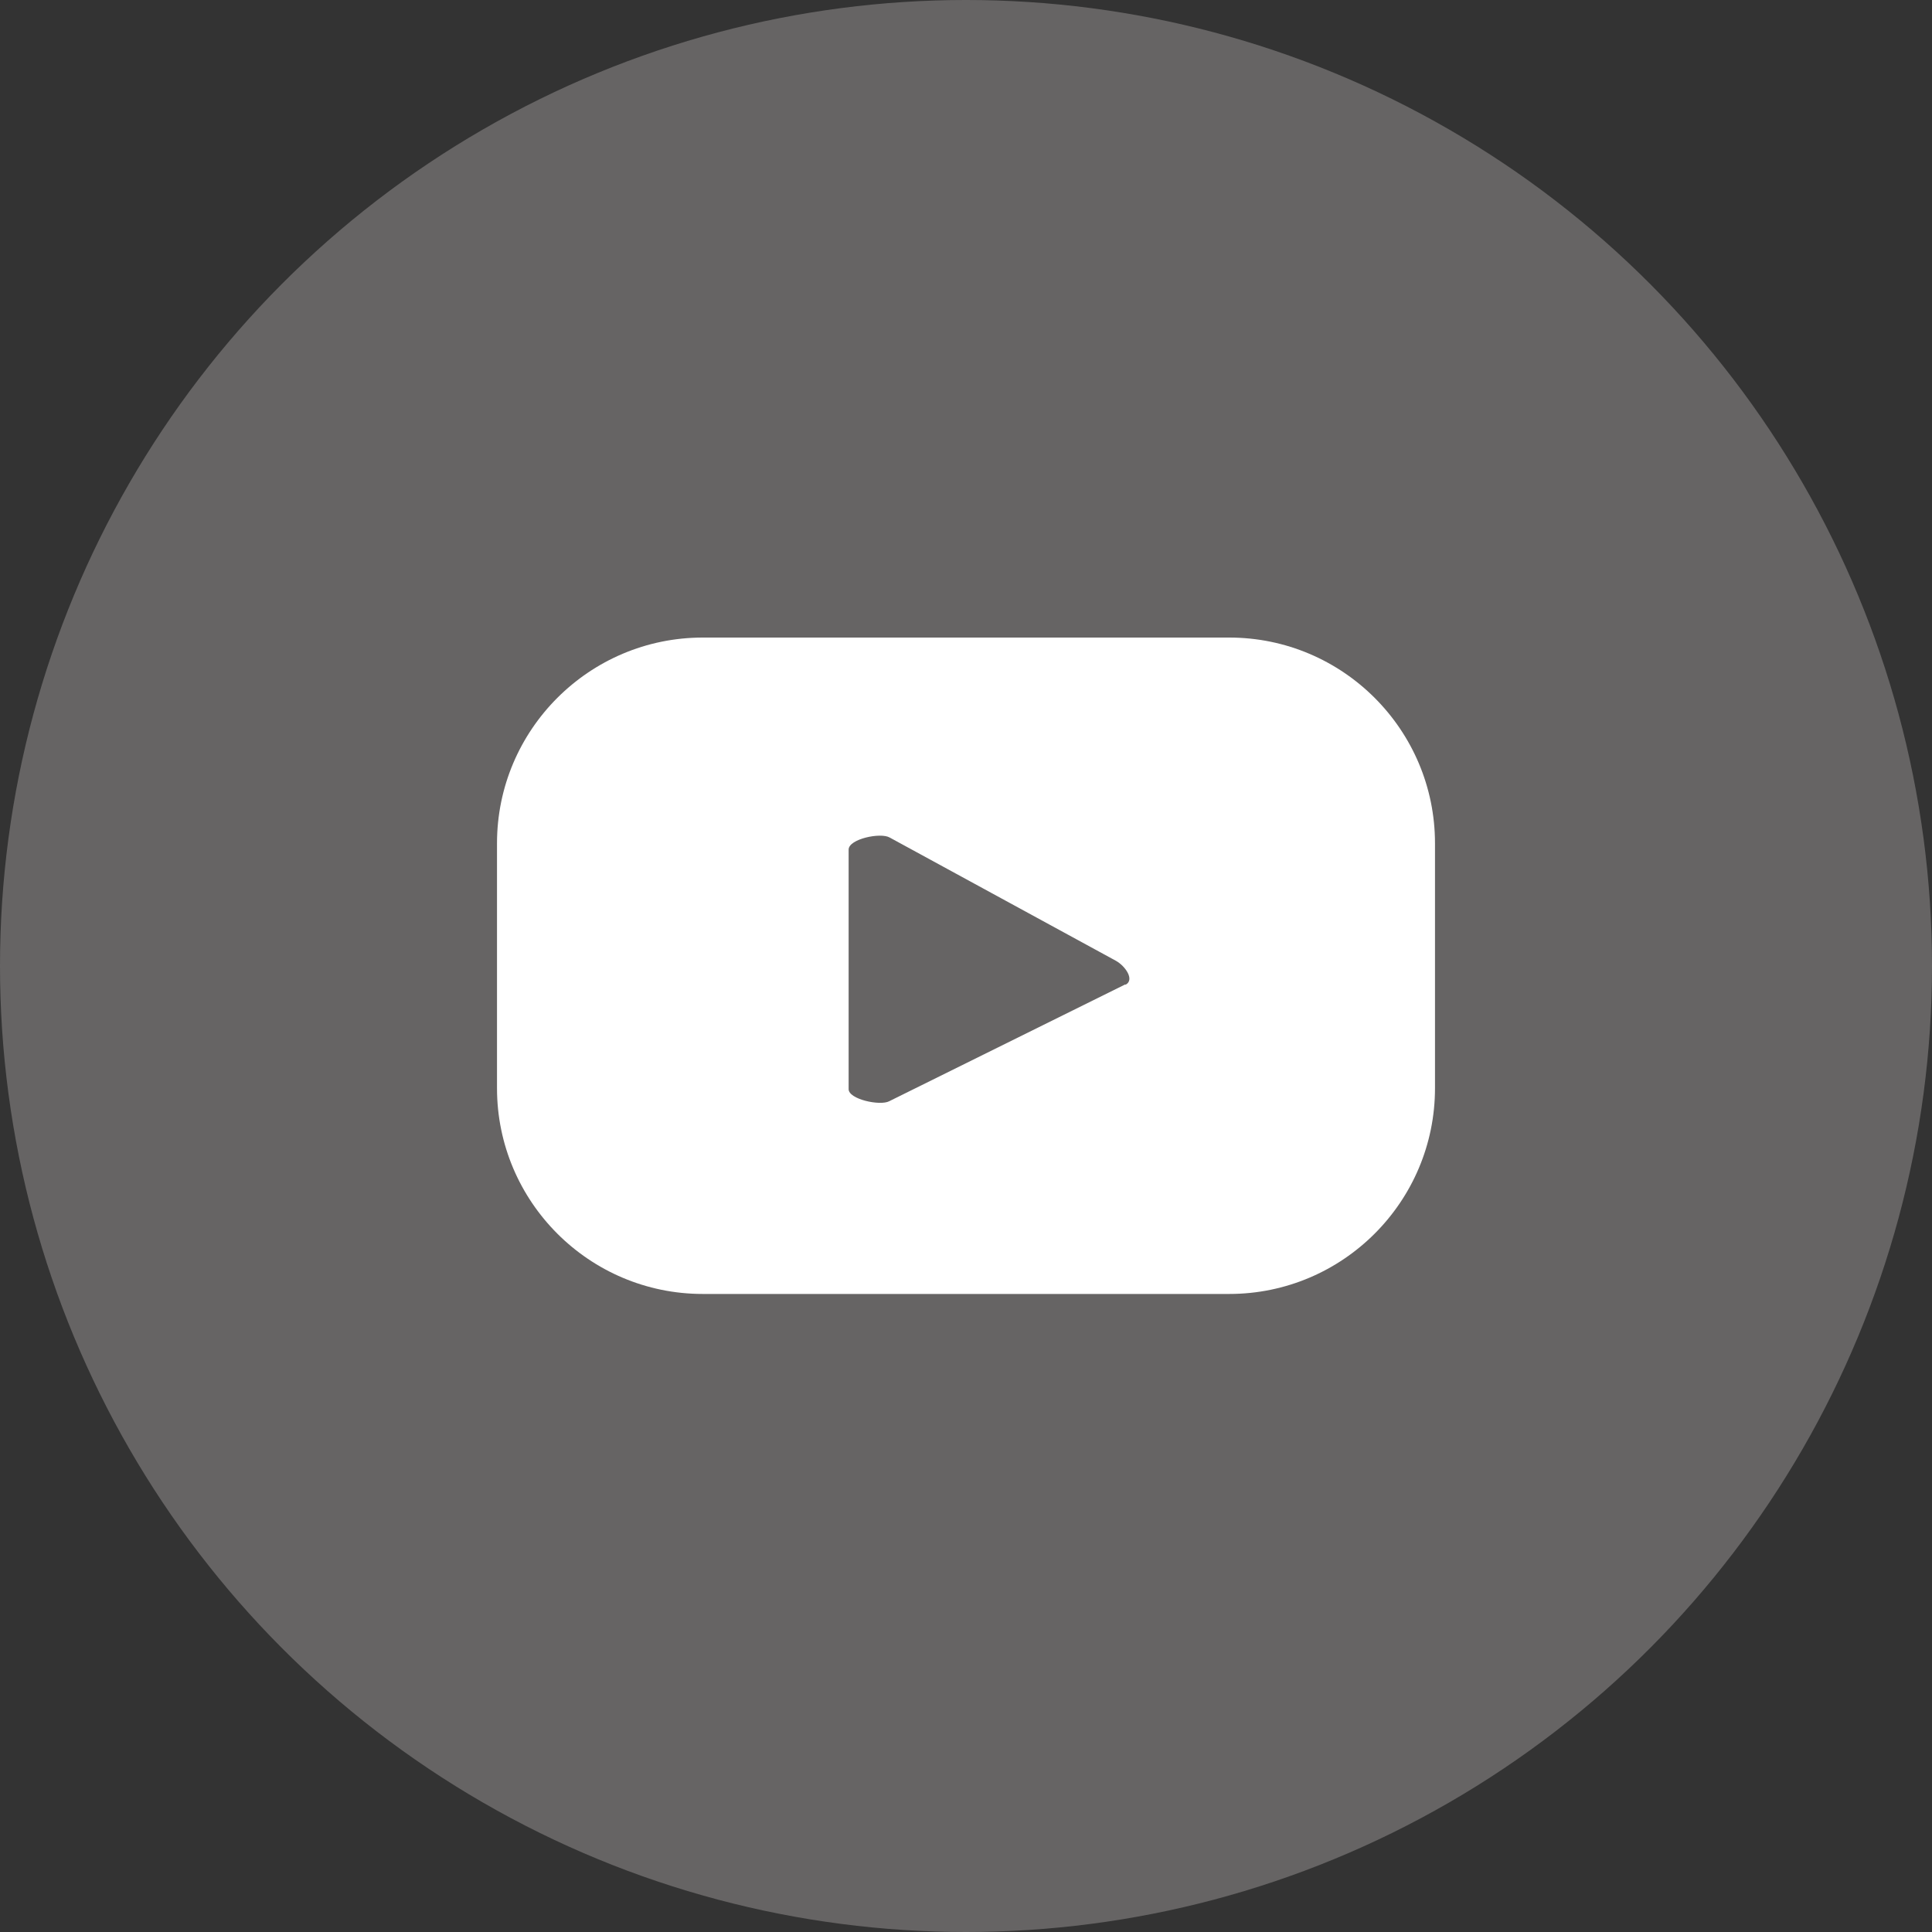
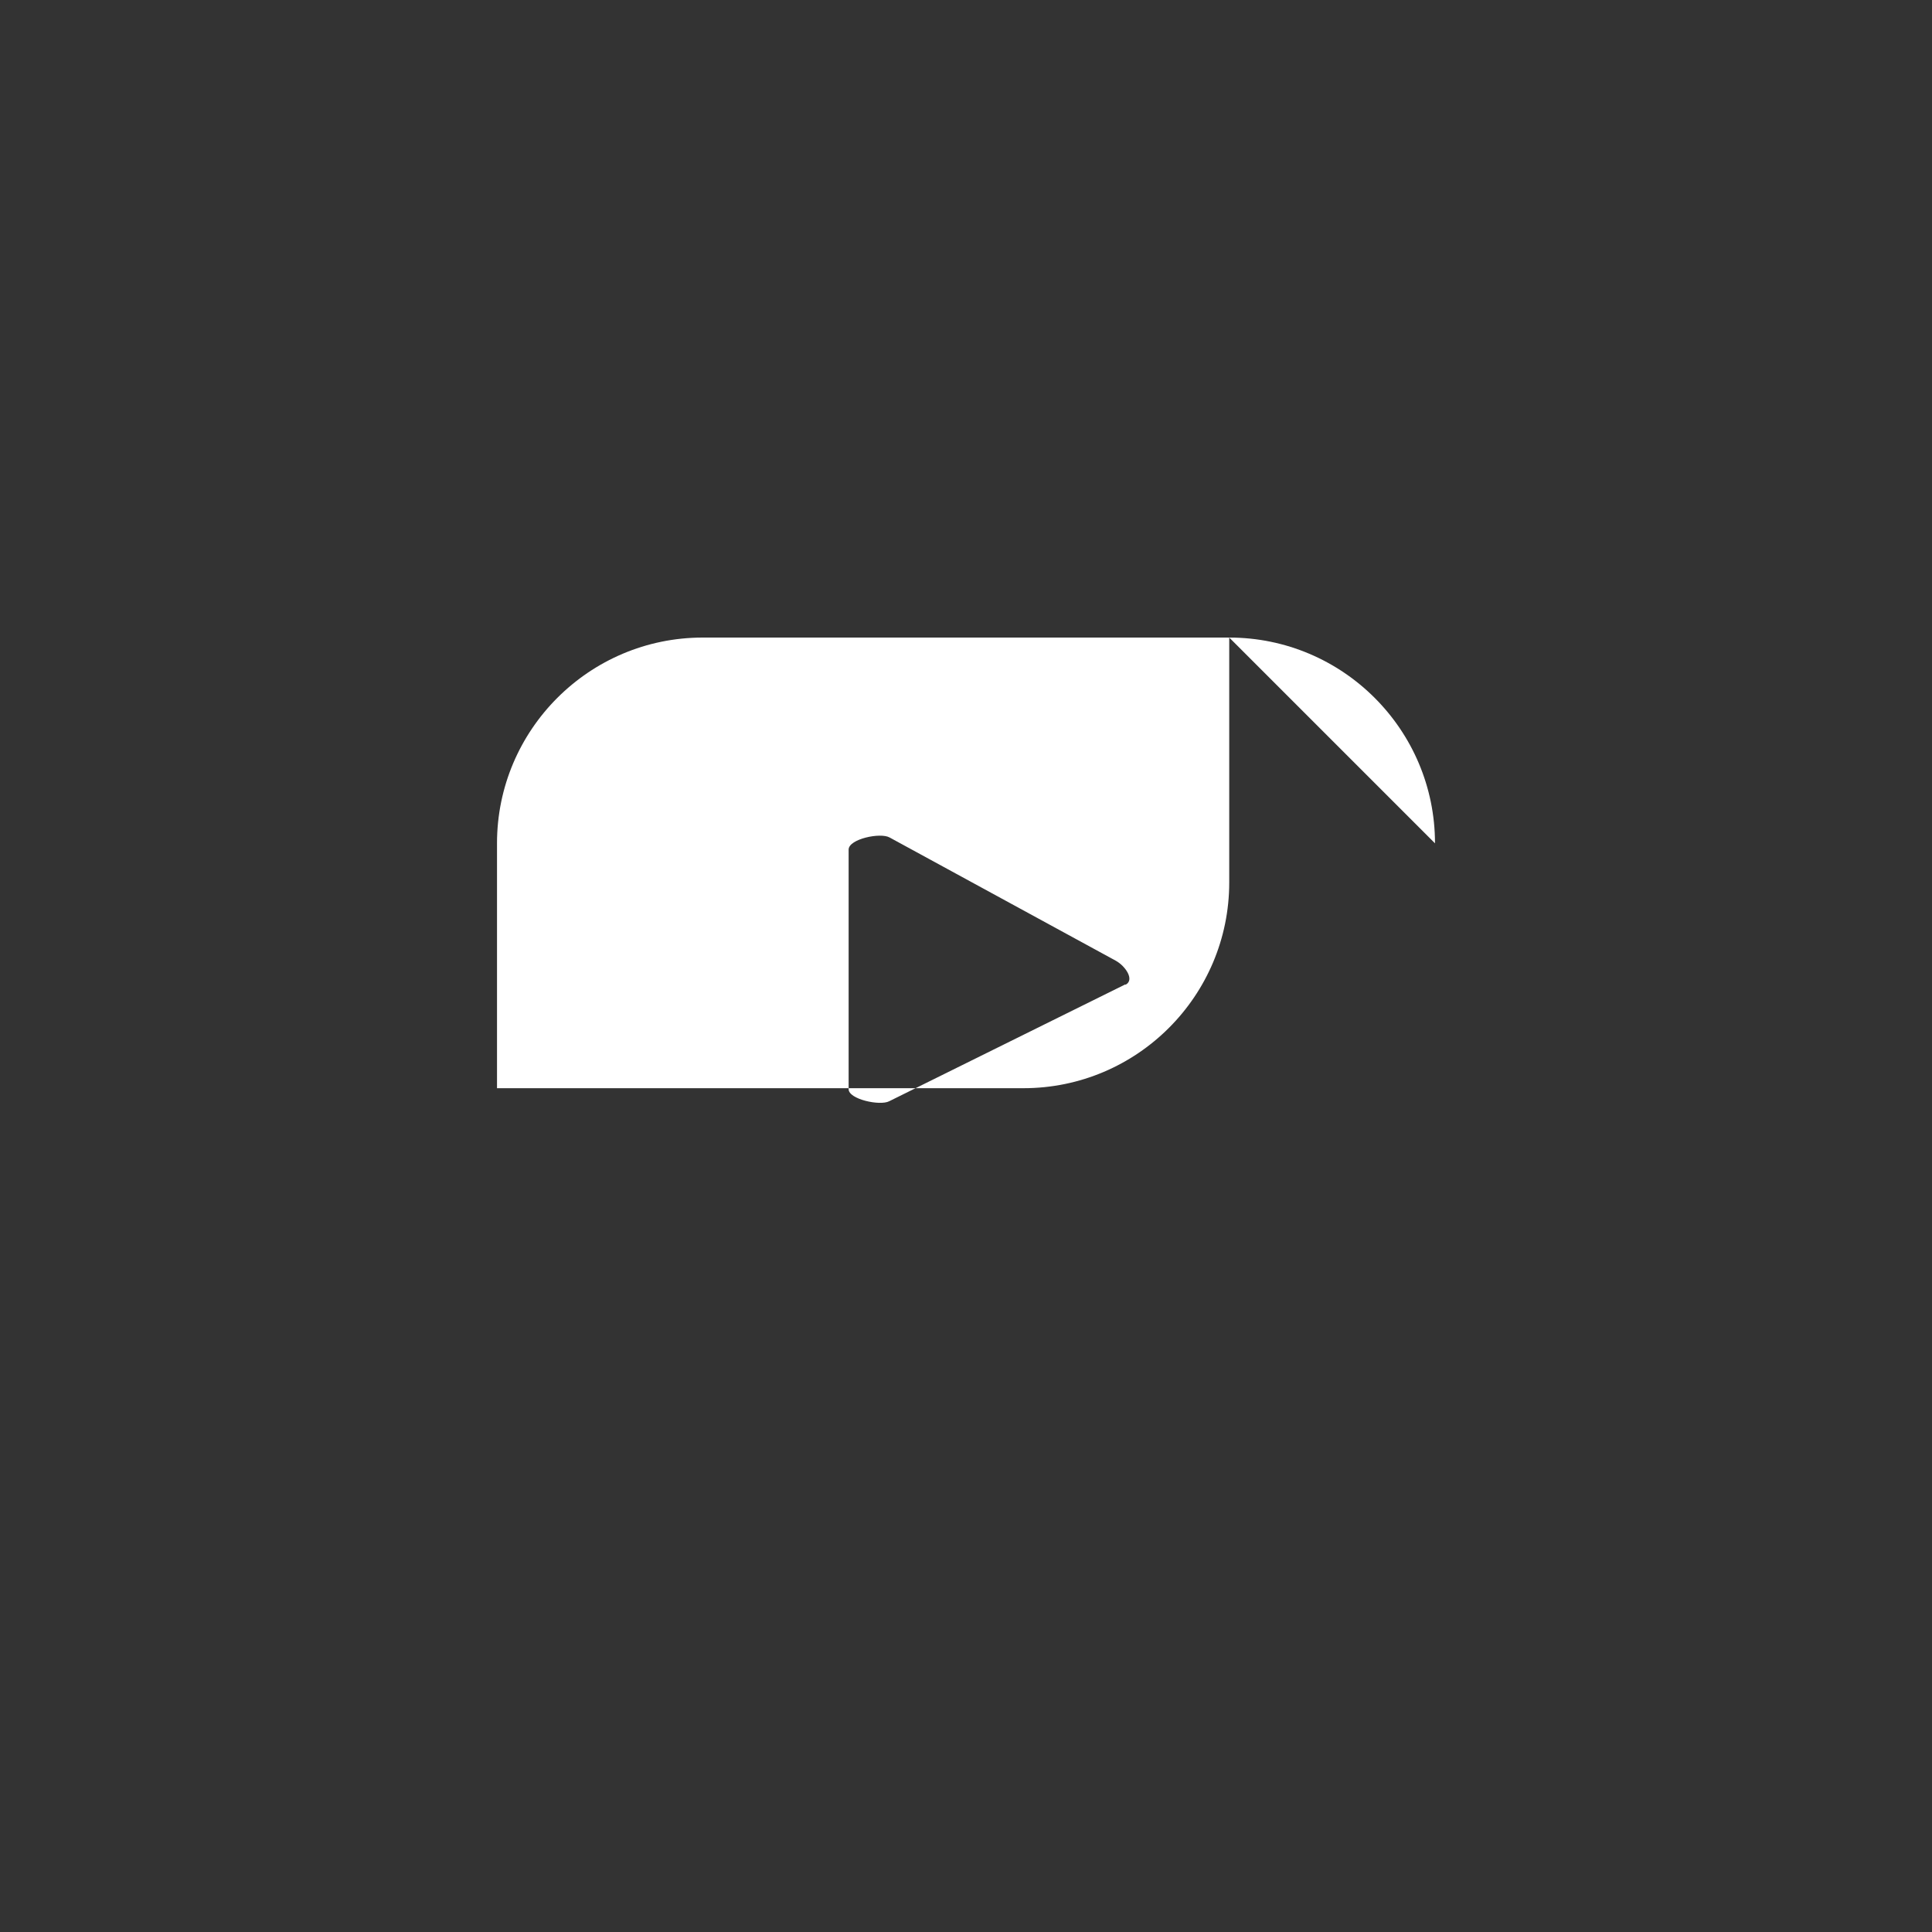
<svg xmlns="http://www.w3.org/2000/svg" id="_レイヤー_2" data-name="レイヤー 2" viewBox="0 0 40 40">
  <rect x="0" y="0" width="40" height="40" fill="#333333" stroke="none" />
  <defs>
    <style>
      .cls-1 {
        fill: #fff;
      }

      .cls-2 {
        fill: #666464;
      }
    </style>
  </defs>
  <g id="_レイヤー_" data-name="&amp;lt;レイヤー&amp;gt;">
    <g>
-       <circle class="cls-2" cx="20" cy="20" r="20" />
-       <path class="cls-1" d="M29.71,17.46c0-2.35-1.91-4.26-4.26-4.26h-10.9c-2.35,0-4.26,1.91-4.26,4.26v5.07c0,2.35,1.91,4.26,4.26,4.26h10.9c2.35,0,4.26-1.91,4.26-4.26v-5.07ZM23.3,20.38l-4.89,2.42c-.19.1-.84-.04-.84-.25v-4.96c0-.22.66-.36.85-.25l4.68,2.55c.2.11.4.4.2.5Z" />
+       <path class="cls-1" d="M29.71,17.46c0-2.35-1.91-4.26-4.26-4.26h-10.9c-2.35,0-4.26,1.91-4.26,4.26v5.07h10.9c2.35,0,4.26-1.91,4.26-4.26v-5.07ZM23.3,20.38l-4.89,2.42c-.19.1-.84-.04-.84-.25v-4.96c0-.22.66-.36.85-.25l4.68,2.55c.2.11.4.4.2.5Z" />
    </g>
  </g>
</svg>